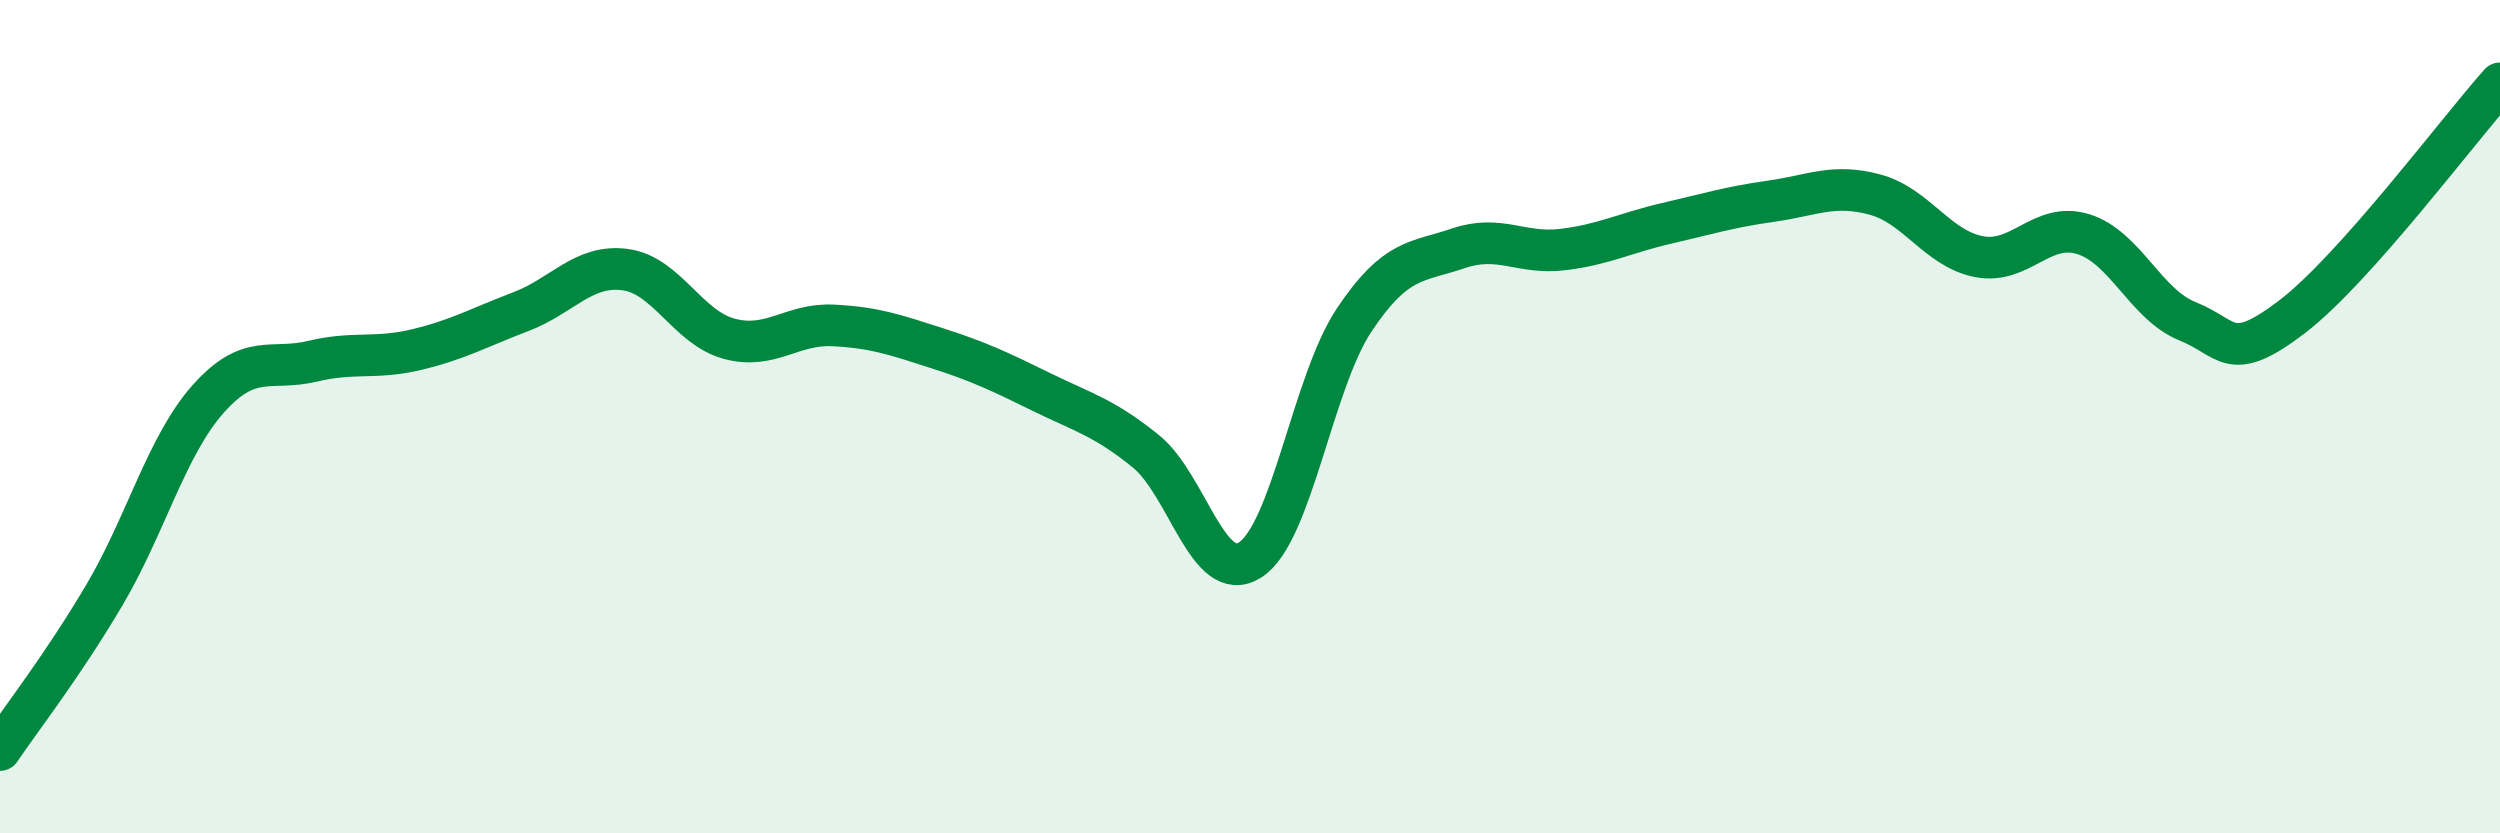
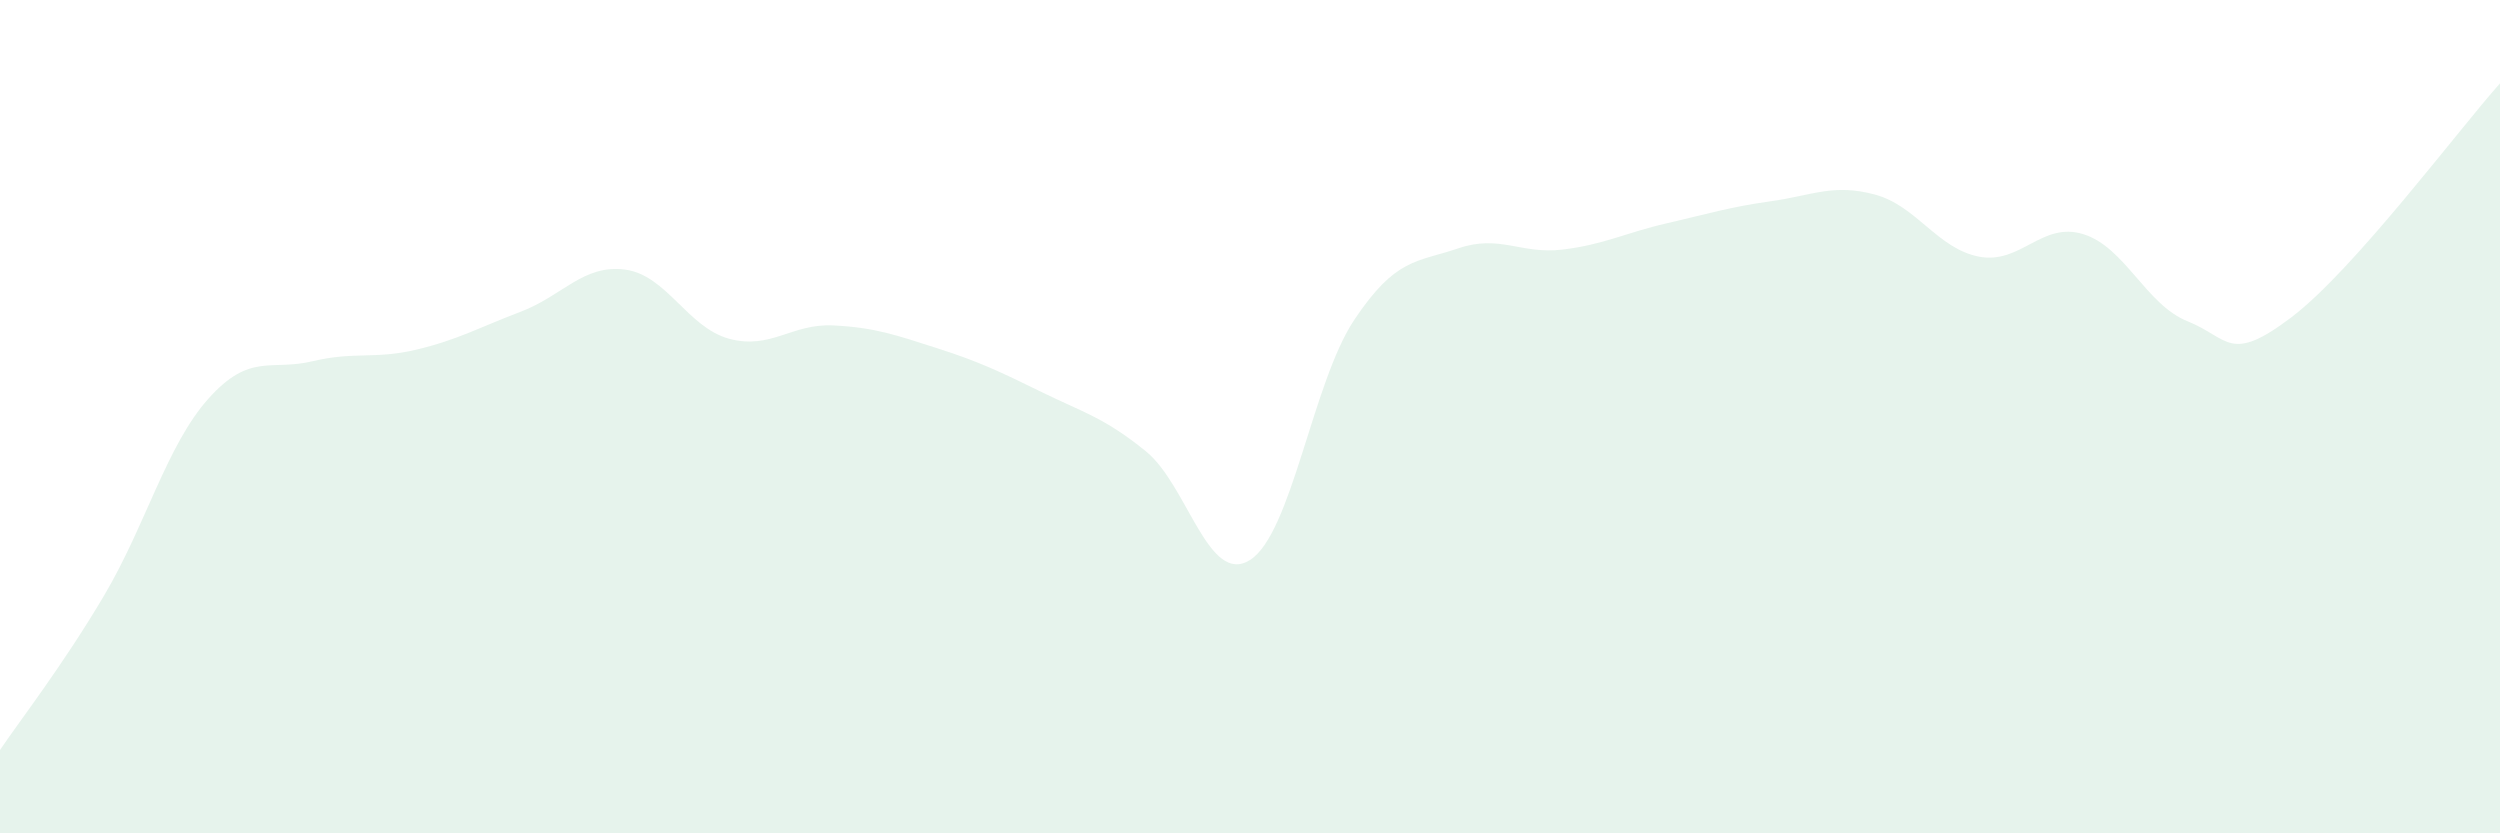
<svg xmlns="http://www.w3.org/2000/svg" width="60" height="20" viewBox="0 0 60 20">
  <path d="M 0,18 C 0.5,17.26 1.5,15.98 2.5,14.29 C 3.5,12.6 4,10.69 5,9.57 C 6,8.45 6.5,8.91 7.5,8.67 C 8.5,8.43 9,8.63 10,8.39 C 11,8.15 11.5,7.86 12.5,7.48 C 13.5,7.1 14,6.34 15,6.47 C 16,6.6 16.5,7.86 17.5,8.13 C 18.5,8.4 19,7.76 20,7.81 C 21,7.86 21.5,8.04 22.5,8.36 C 23.5,8.68 24,8.92 25,9.41 C 26,9.9 26.5,10.02 27.5,10.83 C 28.5,11.64 29,14.07 30,13.44 C 31,12.81 31.5,9.18 32.5,7.68 C 33.5,6.18 34,6.3 35,5.96 C 36,5.62 36.5,6.11 37.5,5.99 C 38.5,5.87 39,5.59 40,5.36 C 41,5.13 41.5,4.97 42.5,4.83 C 43.5,4.69 44,4.4 45,4.67 C 46,4.94 46.5,5.97 47.5,6.16 C 48.5,6.35 49,5.31 50,5.62 C 51,5.93 51.5,7.31 52.5,7.71 C 53.5,8.11 53.5,8.75 55,7.61 C 56.5,6.47 59,3.12 60,2L60 20L0 20Z" fill="#008740" opacity="0.1" stroke-linecap="round" stroke-linejoin="round" />
-   <path d="M 0,18 C 0.5,17.26 1.5,15.98 2.5,14.29 C 3.5,12.6 4,10.69 5,9.57 C 6,8.45 6.5,8.91 7.5,8.67 C 8.5,8.43 9,8.63 10,8.39 C 11,8.15 11.5,7.86 12.5,7.48 C 13.5,7.1 14,6.34 15,6.47 C 16,6.6 16.5,7.86 17.5,8.13 C 18.5,8.4 19,7.76 20,7.81 C 21,7.86 21.5,8.04 22.5,8.36 C 23.5,8.68 24,8.92 25,9.41 C 26,9.9 26.5,10.02 27.5,10.83 C 28.5,11.64 29,14.07 30,13.44 C 31,12.81 31.5,9.18 32.5,7.68 C 33.5,6.18 34,6.3 35,5.96 C 36,5.62 36.5,6.11 37.5,5.99 C 38.5,5.87 39,5.59 40,5.36 C 41,5.13 41.5,4.97 42.5,4.83 C 43.5,4.69 44,4.4 45,4.67 C 46,4.94 46.5,5.97 47.5,6.16 C 48.5,6.35 49,5.31 50,5.62 C 51,5.93 51.5,7.31 52.5,7.71 C 53.5,8.11 53.5,8.75 55,7.61 C 56.5,6.47 59,3.12 60,2" stroke="#008740" stroke-width="1" fill="none" stroke-linecap="round" stroke-linejoin="round" />
</svg>